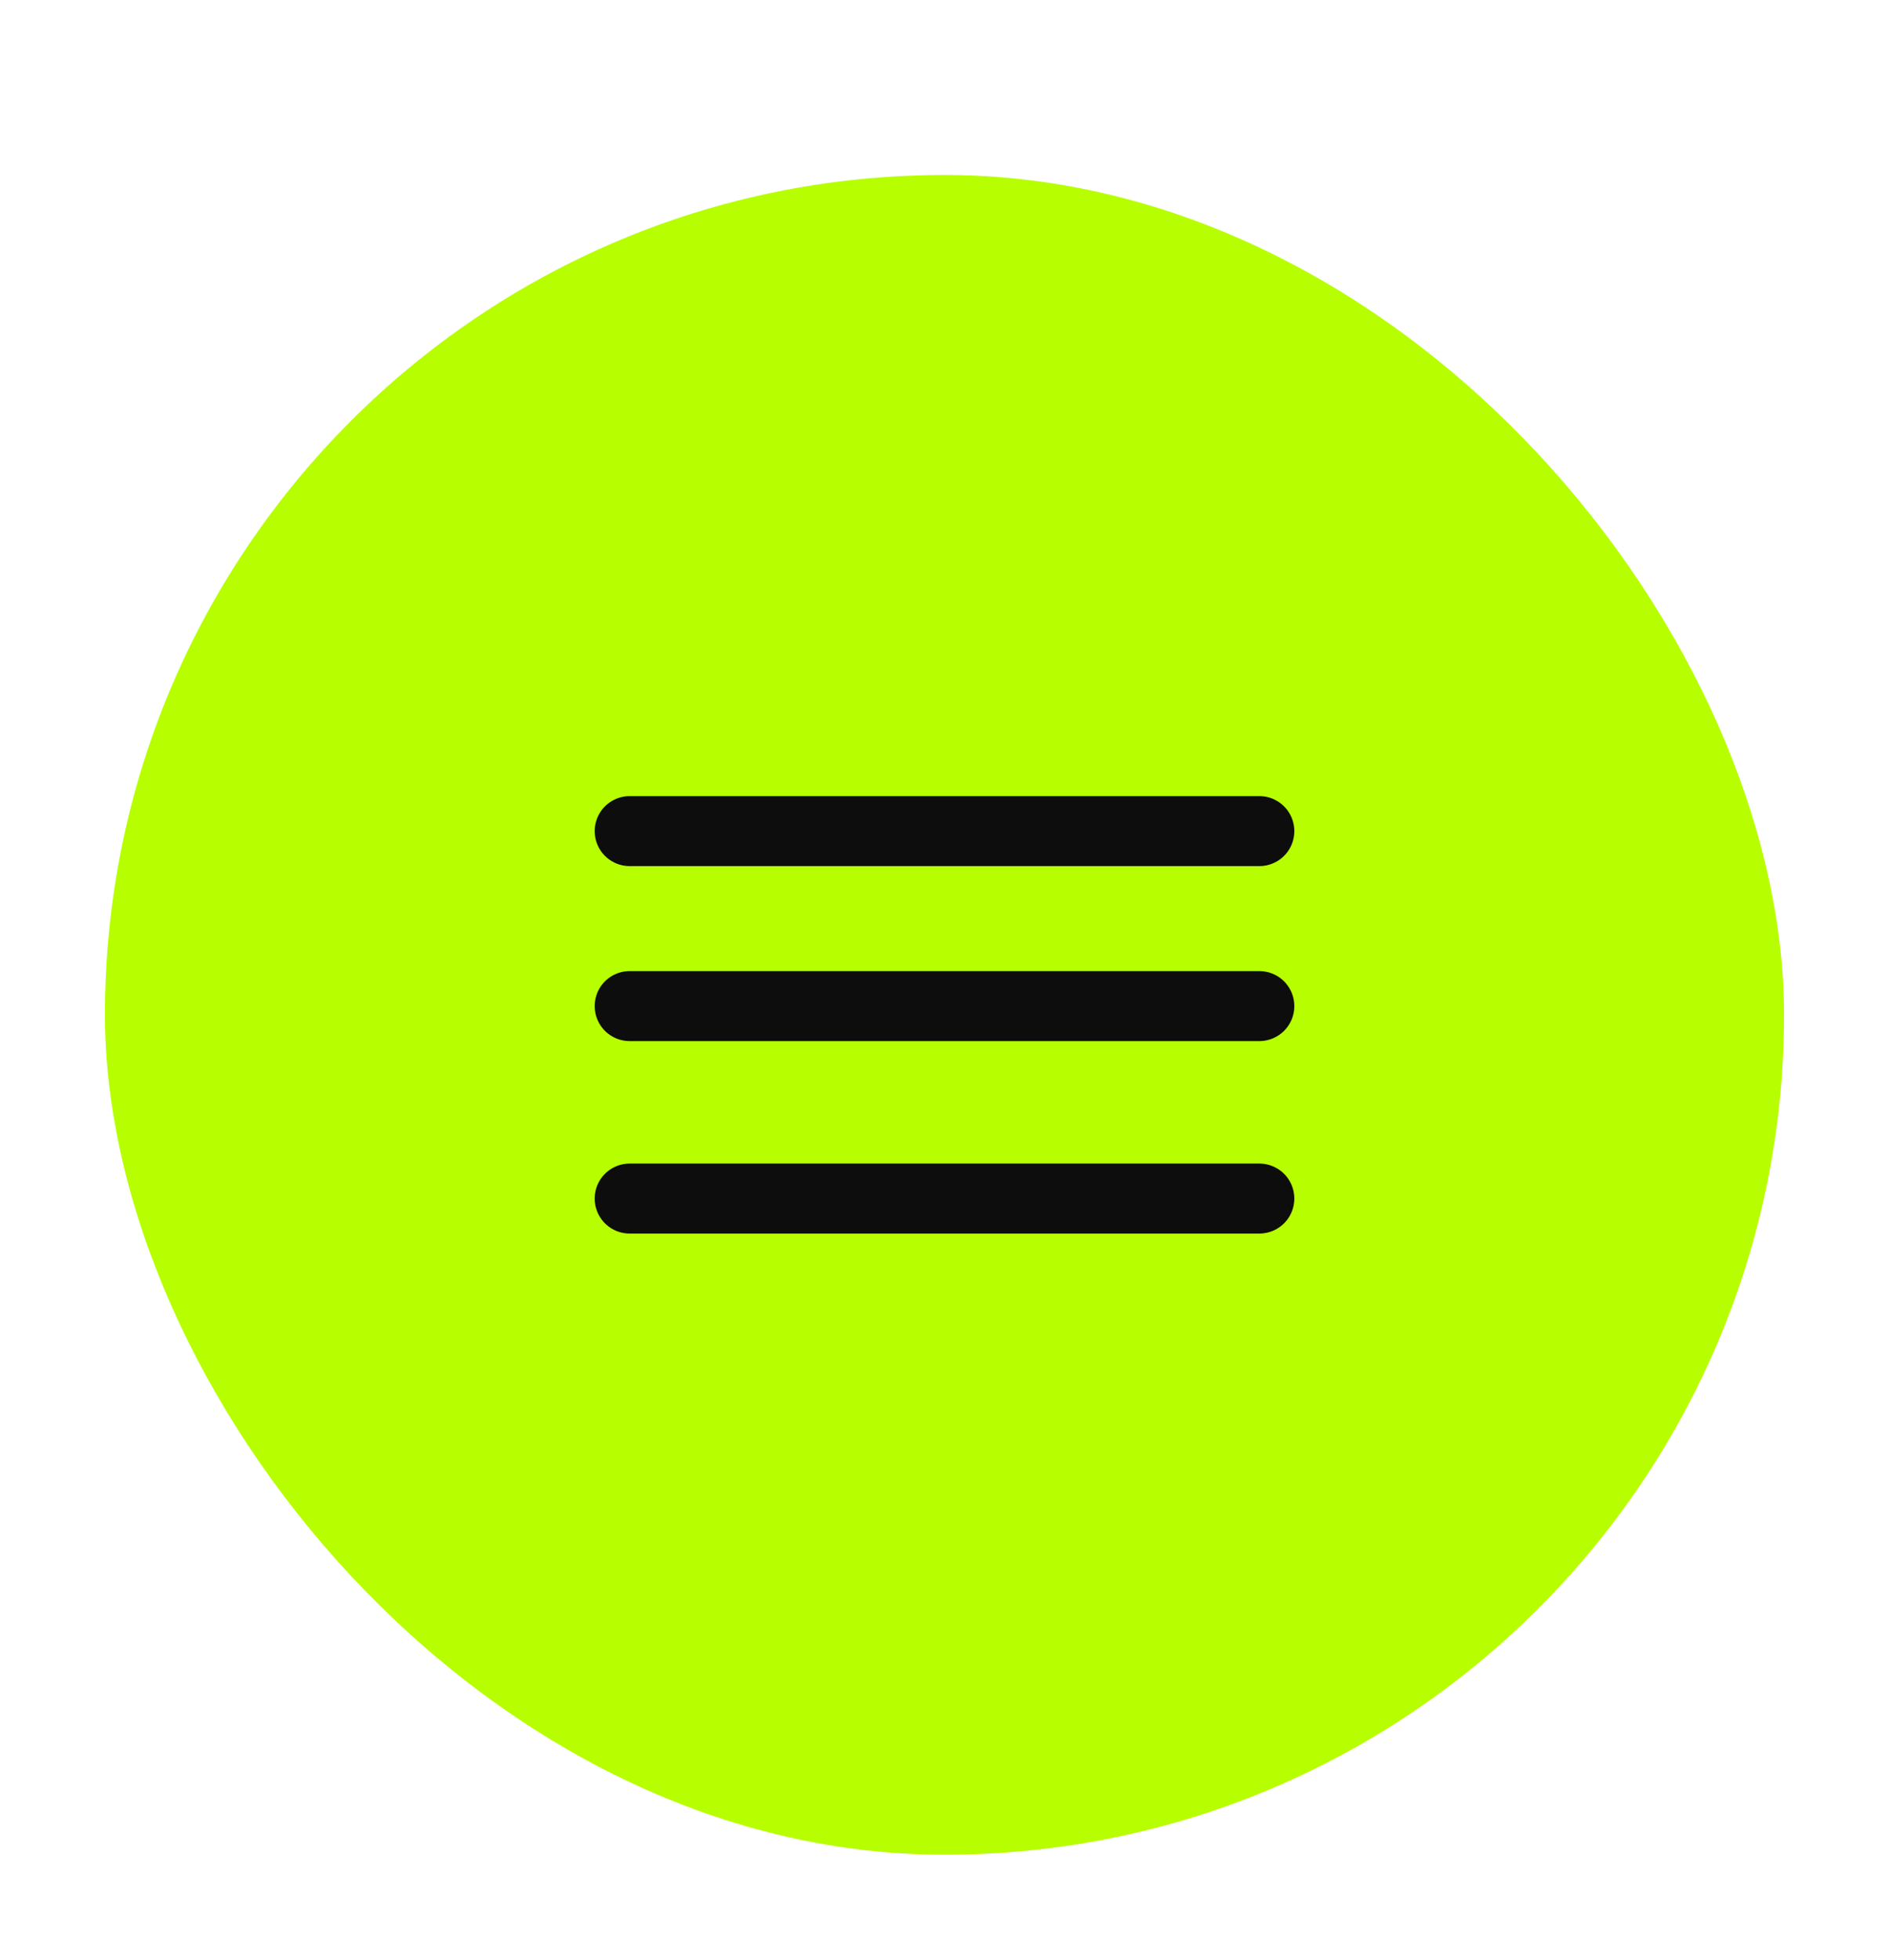
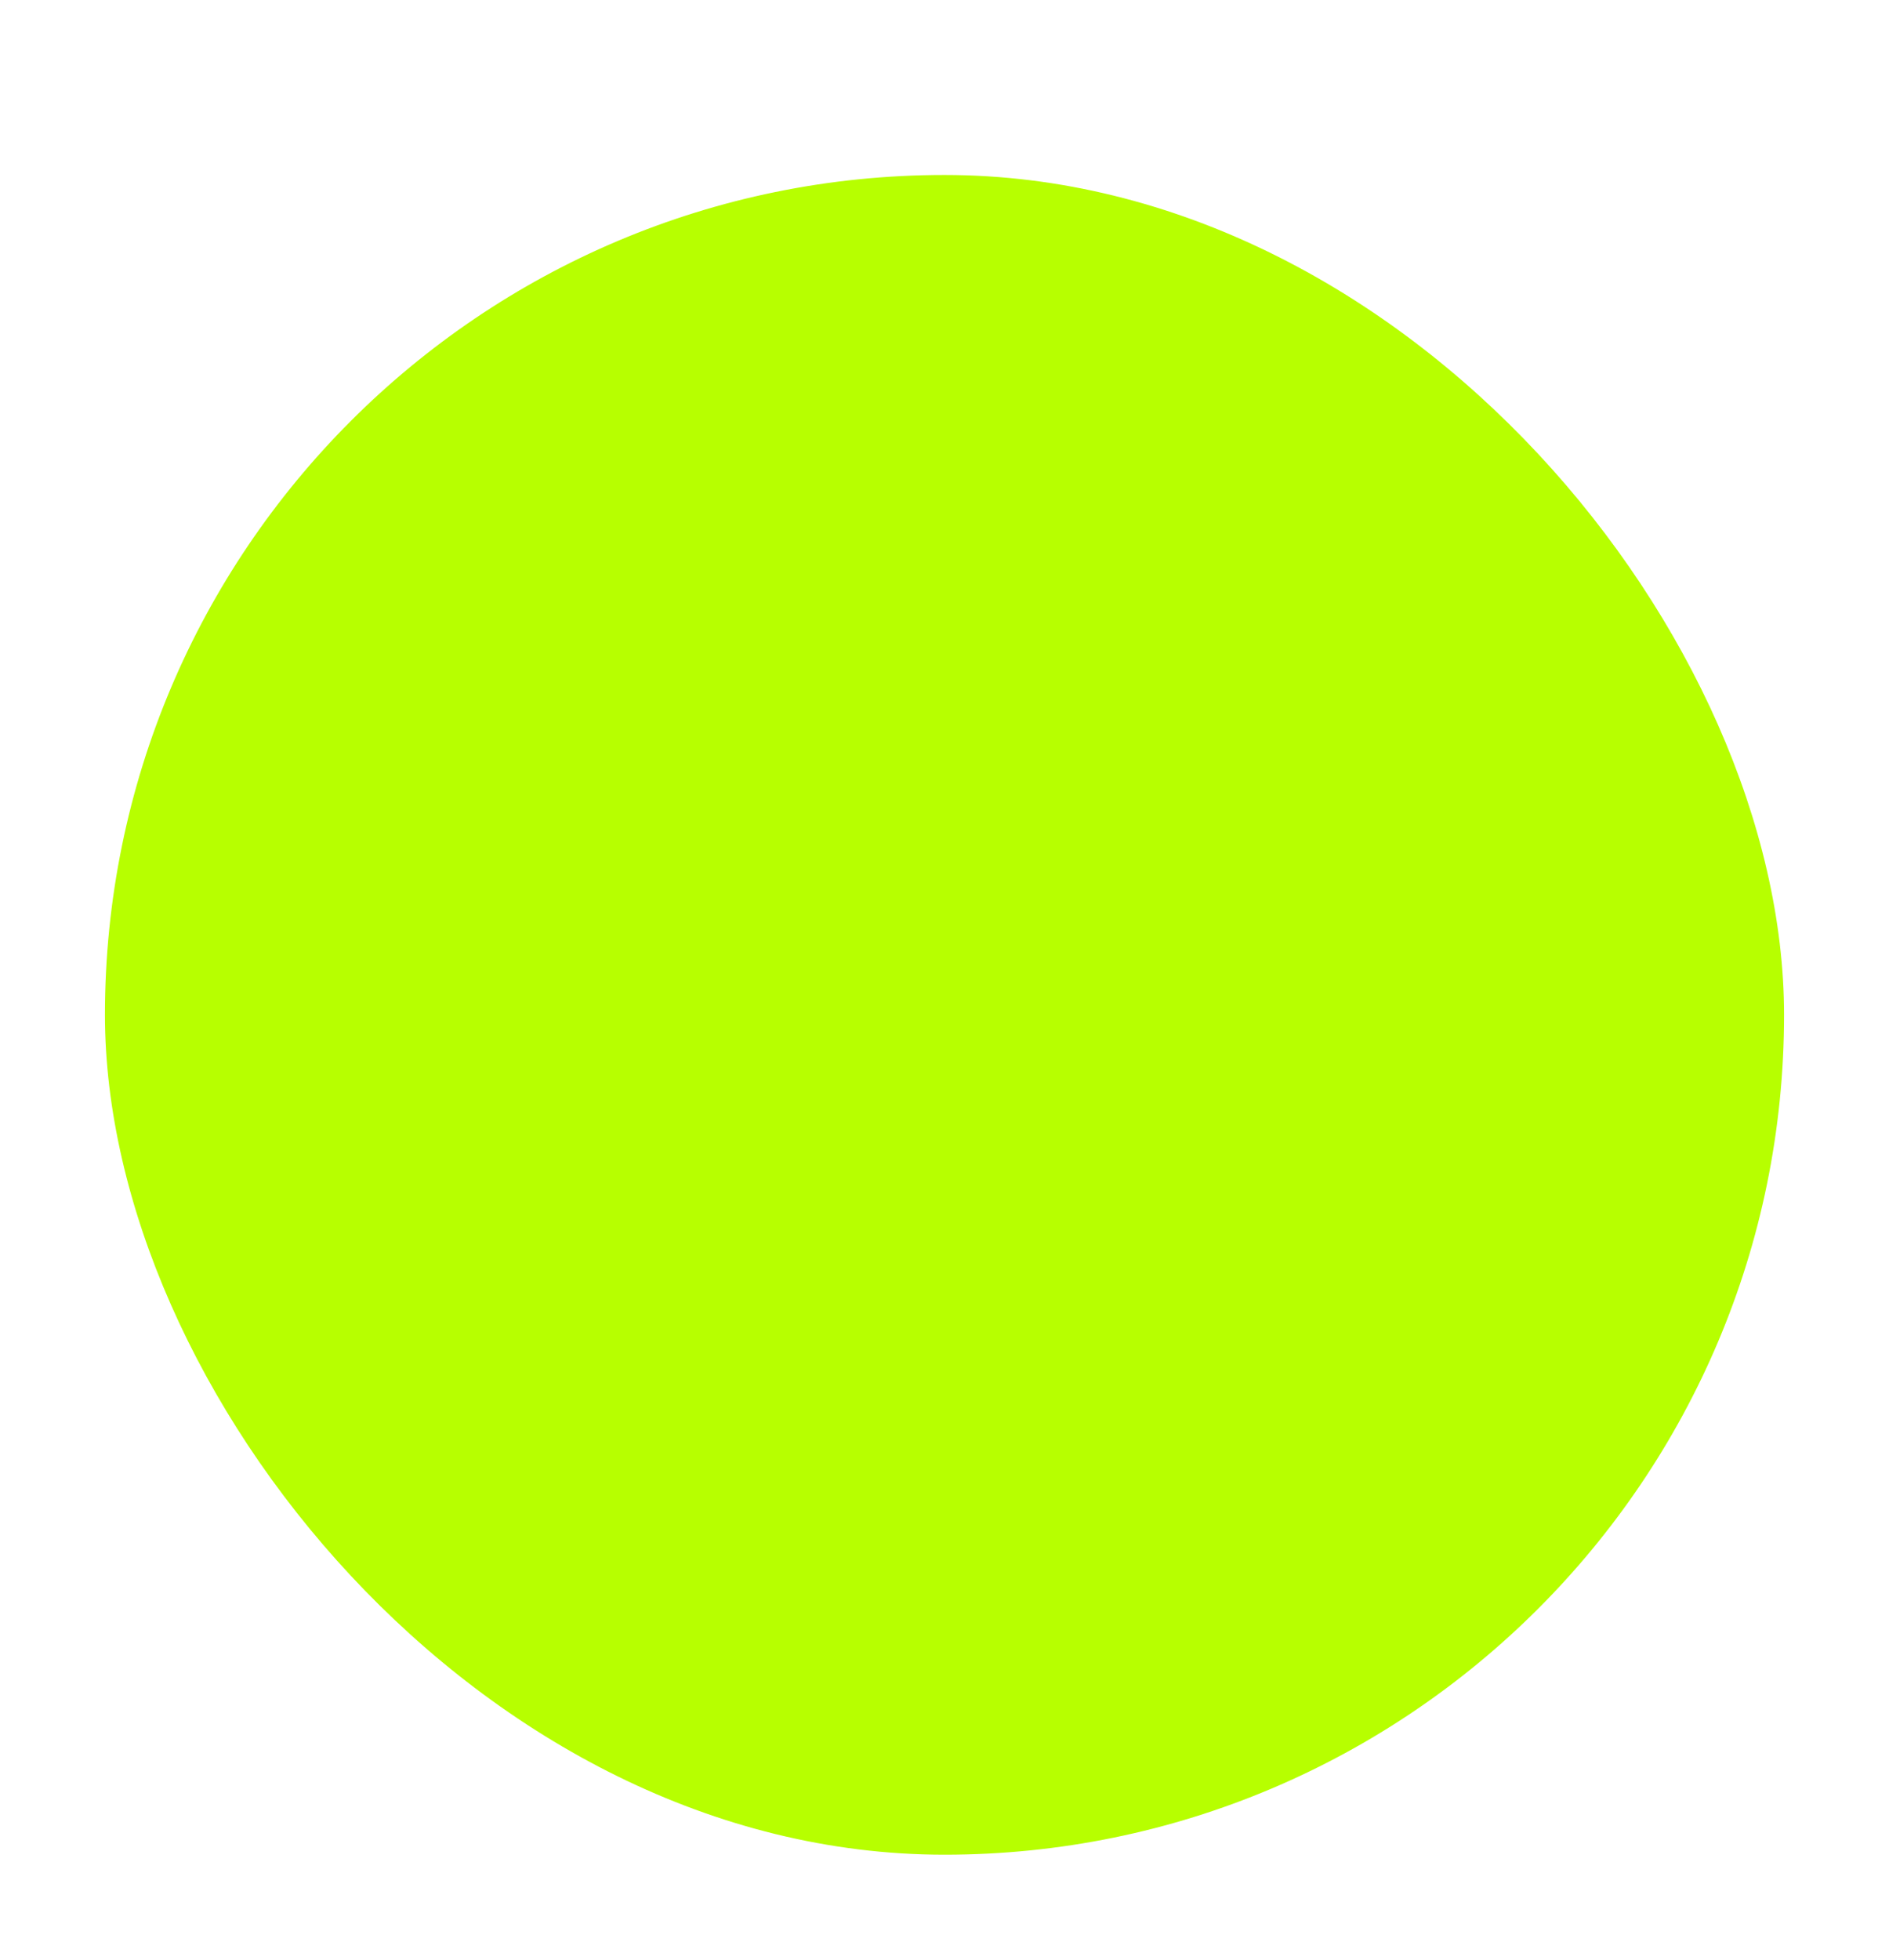
<svg xmlns="http://www.w3.org/2000/svg" width="54" height="56" viewBox="0 0 54 56" fill="none">
  <g filter="url(#filter0_d_782_22)">
    <rect x="3" width="48" height="48" rx="24" fill="#B7FF00" />
-     <path d="M18 23.75H36M18 29.25H36M18 18.75H36" stroke="#0D0D0D" stroke-width="2" stroke-linecap="round" stroke-linejoin="round" />
  </g>
  <defs>
    <filter id="filter0_d_782_22" x="0" y="0" width="54" height="56" filterUnits="userSpaceOnUse" color-interpolation-filters="sRGB">
      <feFlood flood-opacity="0" result="BackgroundImageFix" />
      <feColorMatrix in="SourceAlpha" type="matrix" values="0 0 0 0 0 0 0 0 0 0 0 0 0 0 0 0 0 0 127 0" result="hardAlpha" />
      <feMorphology radius="12" operator="erode" in="SourceAlpha" result="effect1_dropShadow_782_22" />
      <feOffset dy="5" />
      <feGaussianBlur stdDeviation="7.5" />
      <feComposite in2="hardAlpha" operator="out" />
      <feColorMatrix type="matrix" values="0 0 0 0 0.917 0 0 0 0 0.895 0 0 0 0 0.895 0 0 0 1 0" />
      <feBlend mode="normal" in2="BackgroundImageFix" result="effect1_dropShadow_782_22" />
      <feBlend mode="normal" in="SourceGraphic" in2="effect1_dropShadow_782_22" result="shape" />
    </filter>
  </defs>
</svg>